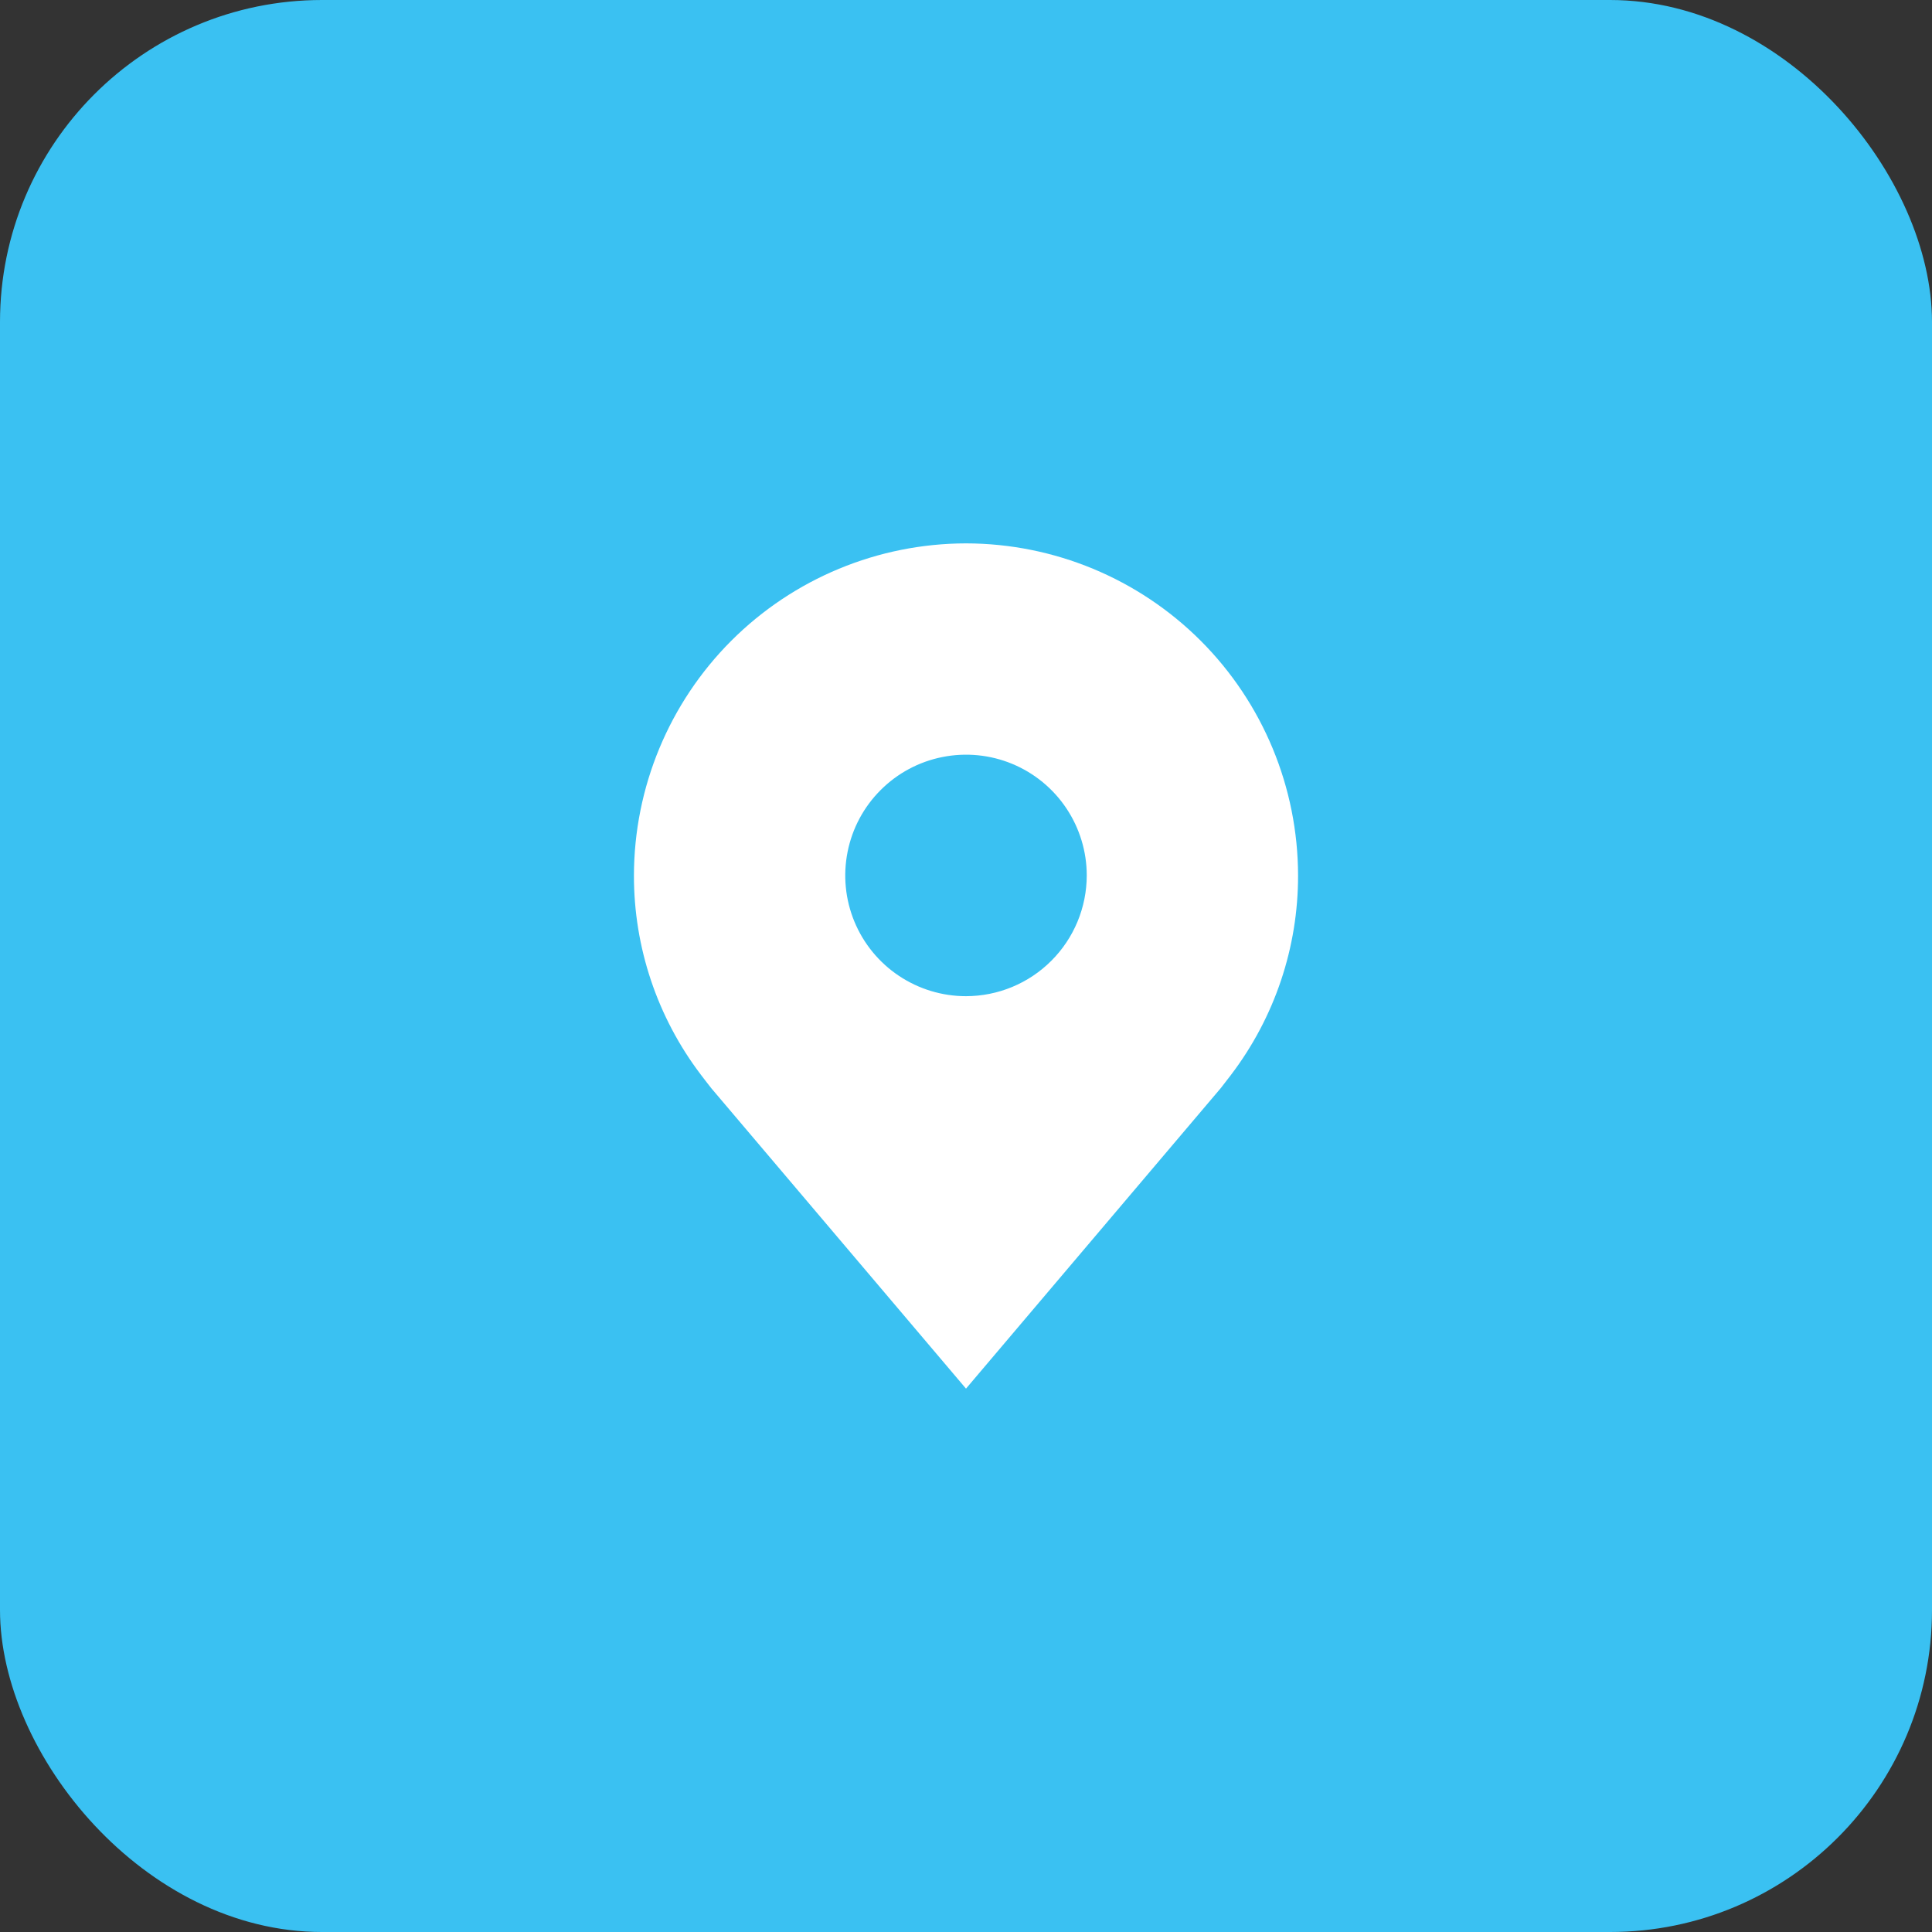
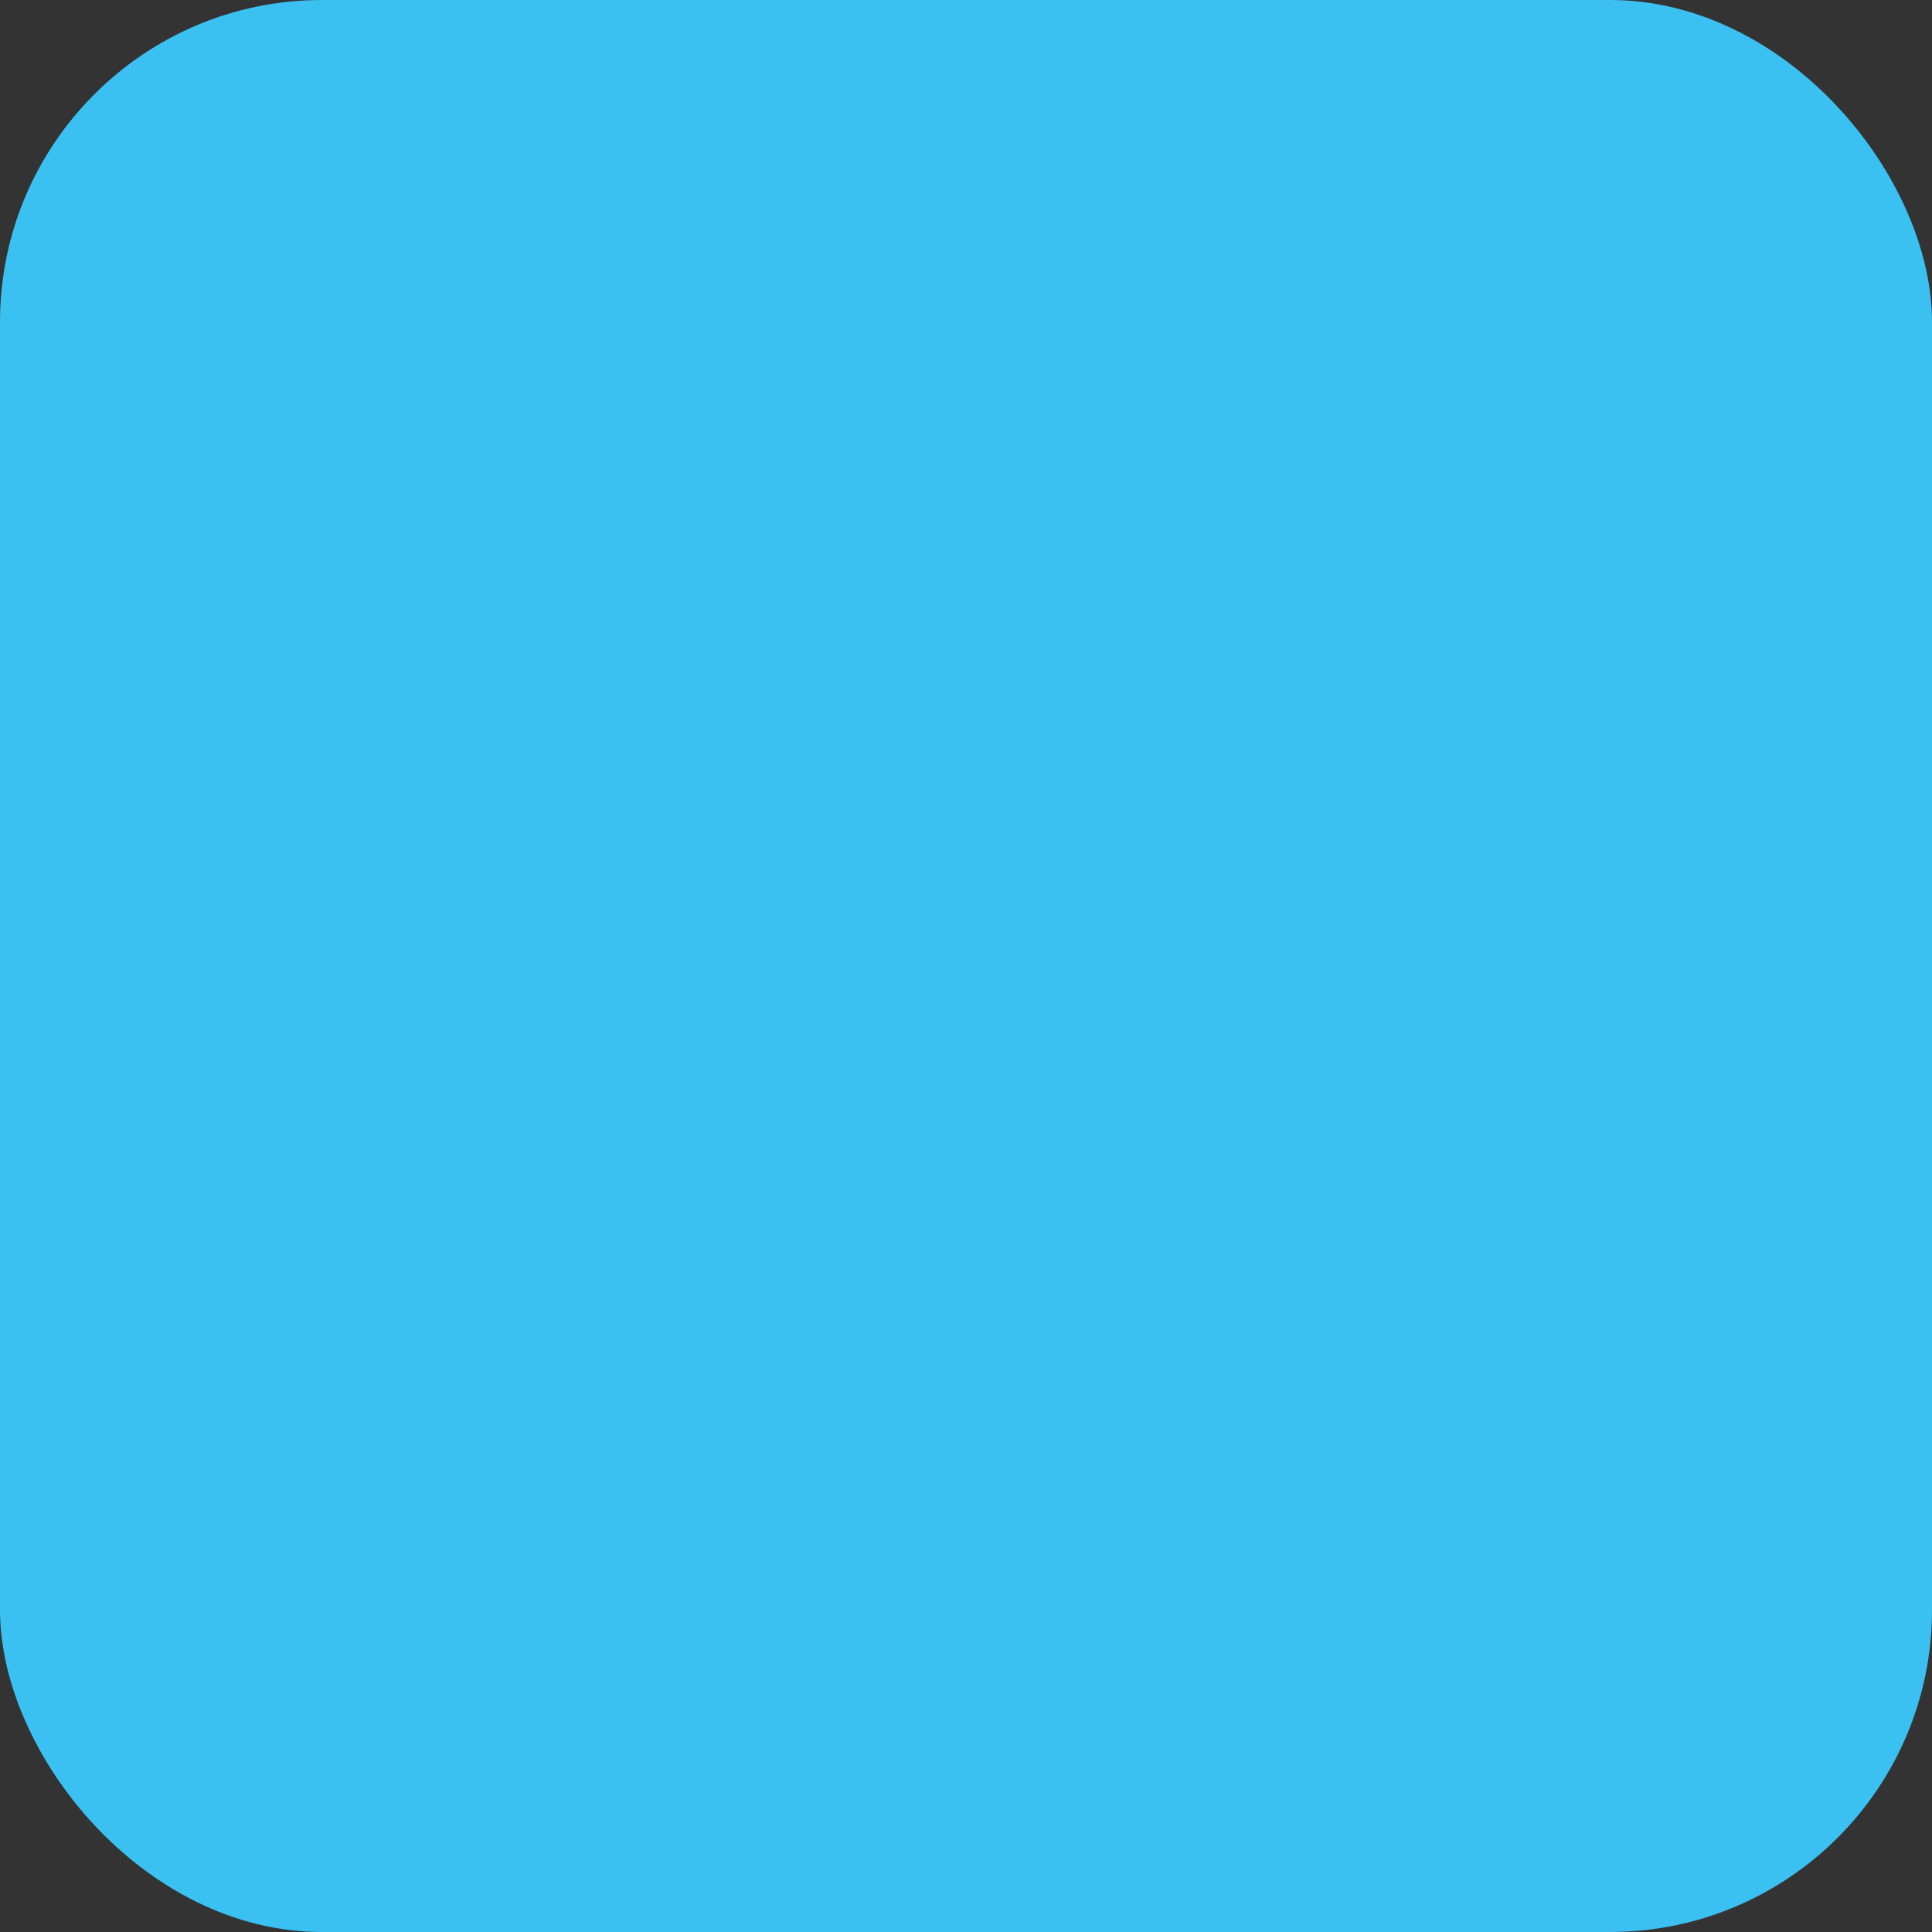
<svg xmlns="http://www.w3.org/2000/svg" width="48" height="48" viewBox="0 0 48 48" fill="none">
  <rect x="0" y="0" width="48" height="48" fill="#333333" stroke="none" />
  <rect width="48" height="48" rx="8" fill="#3AC1F2" />
-   <path d="M24 13.5C21.813 13.503 19.716 14.373 18.169 15.919C16.623 17.466 15.753 19.563 15.75 21.75C15.747 23.537 16.331 25.276 17.412 26.7C17.412 26.7 17.637 26.996 17.674 27.039L24 34.5L30.329 27.035C30.362 26.995 30.588 26.7 30.588 26.7L30.589 26.698C31.669 25.275 32.253 23.537 32.25 21.75C32.247 19.563 31.377 17.466 29.831 15.919C28.284 14.373 26.187 13.503 24 13.5V13.5ZM24 24.75C23.407 24.75 22.827 24.574 22.333 24.244C21.84 23.915 21.455 23.446 21.228 22.898C21.001 22.35 20.942 21.747 21.058 21.165C21.173 20.583 21.459 20.048 21.879 19.629C22.298 19.209 22.833 18.923 23.415 18.808C23.997 18.692 24.6 18.751 25.148 18.978C25.696 19.205 26.165 19.59 26.494 20.083C26.824 20.577 27 21.157 27 21.75C26.999 22.545 26.683 23.308 26.12 23.87C25.558 24.433 24.795 24.749 24 24.75V24.75Z" fill="white" />
</svg>